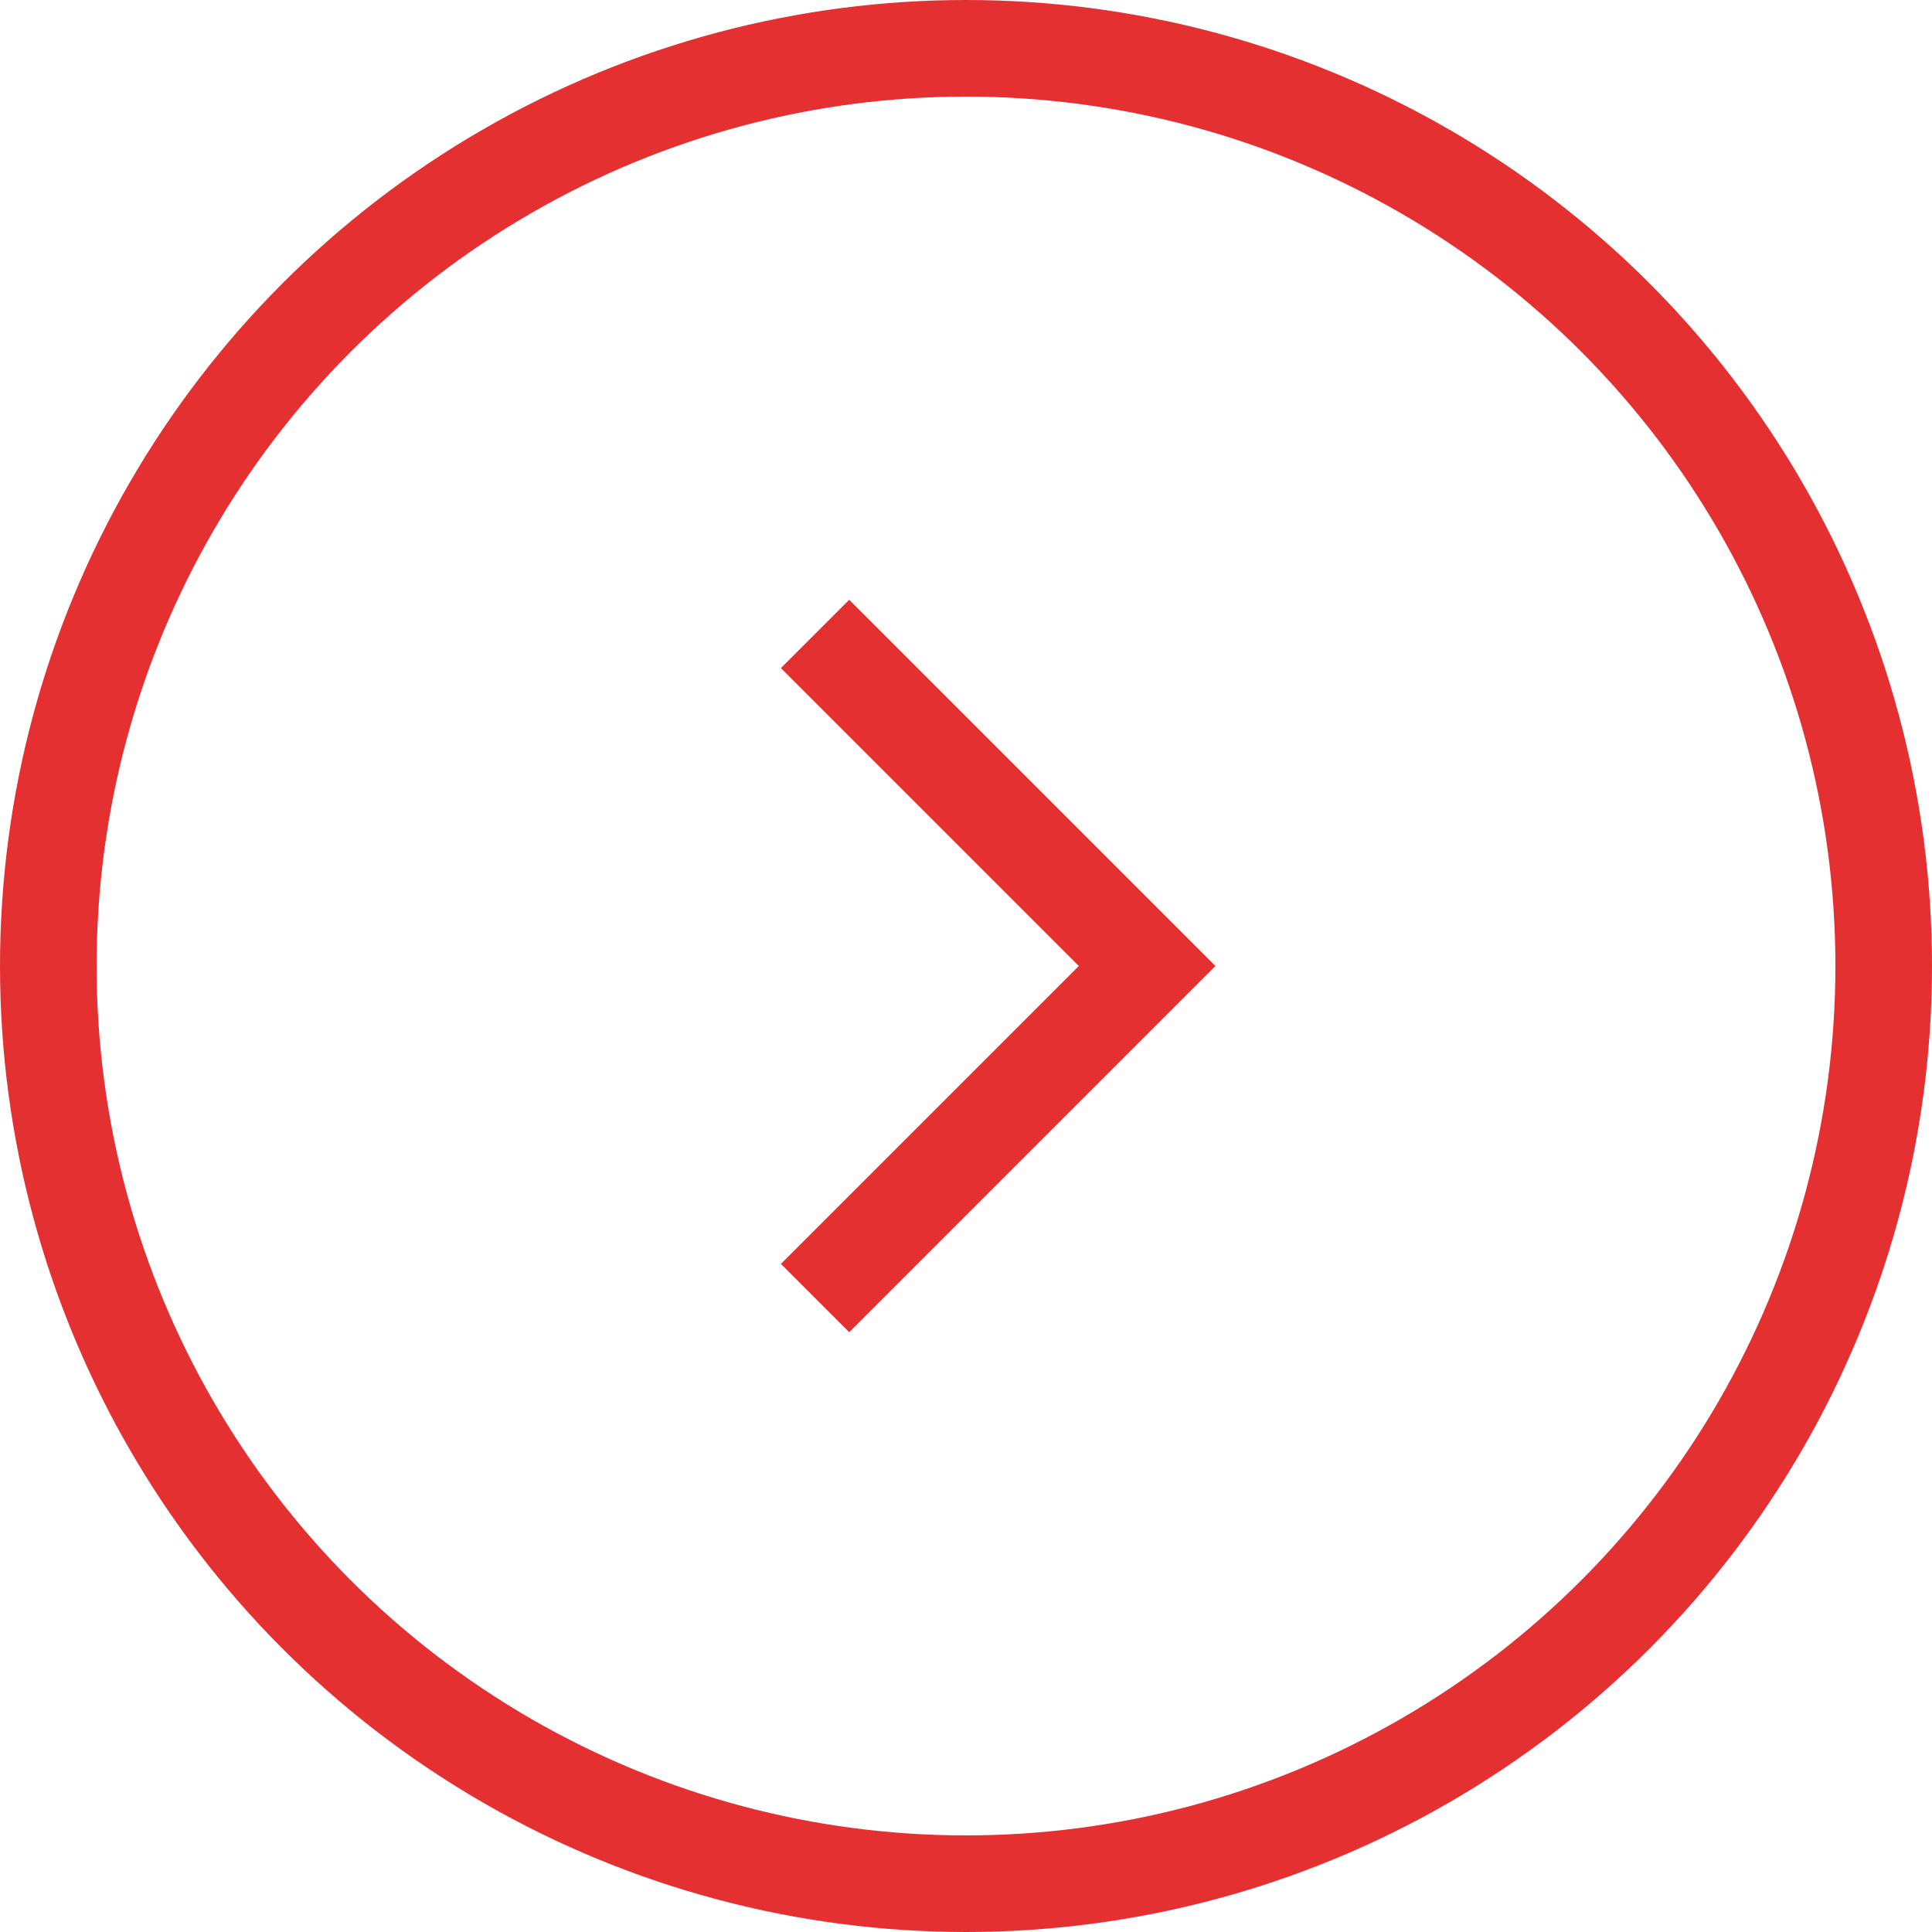
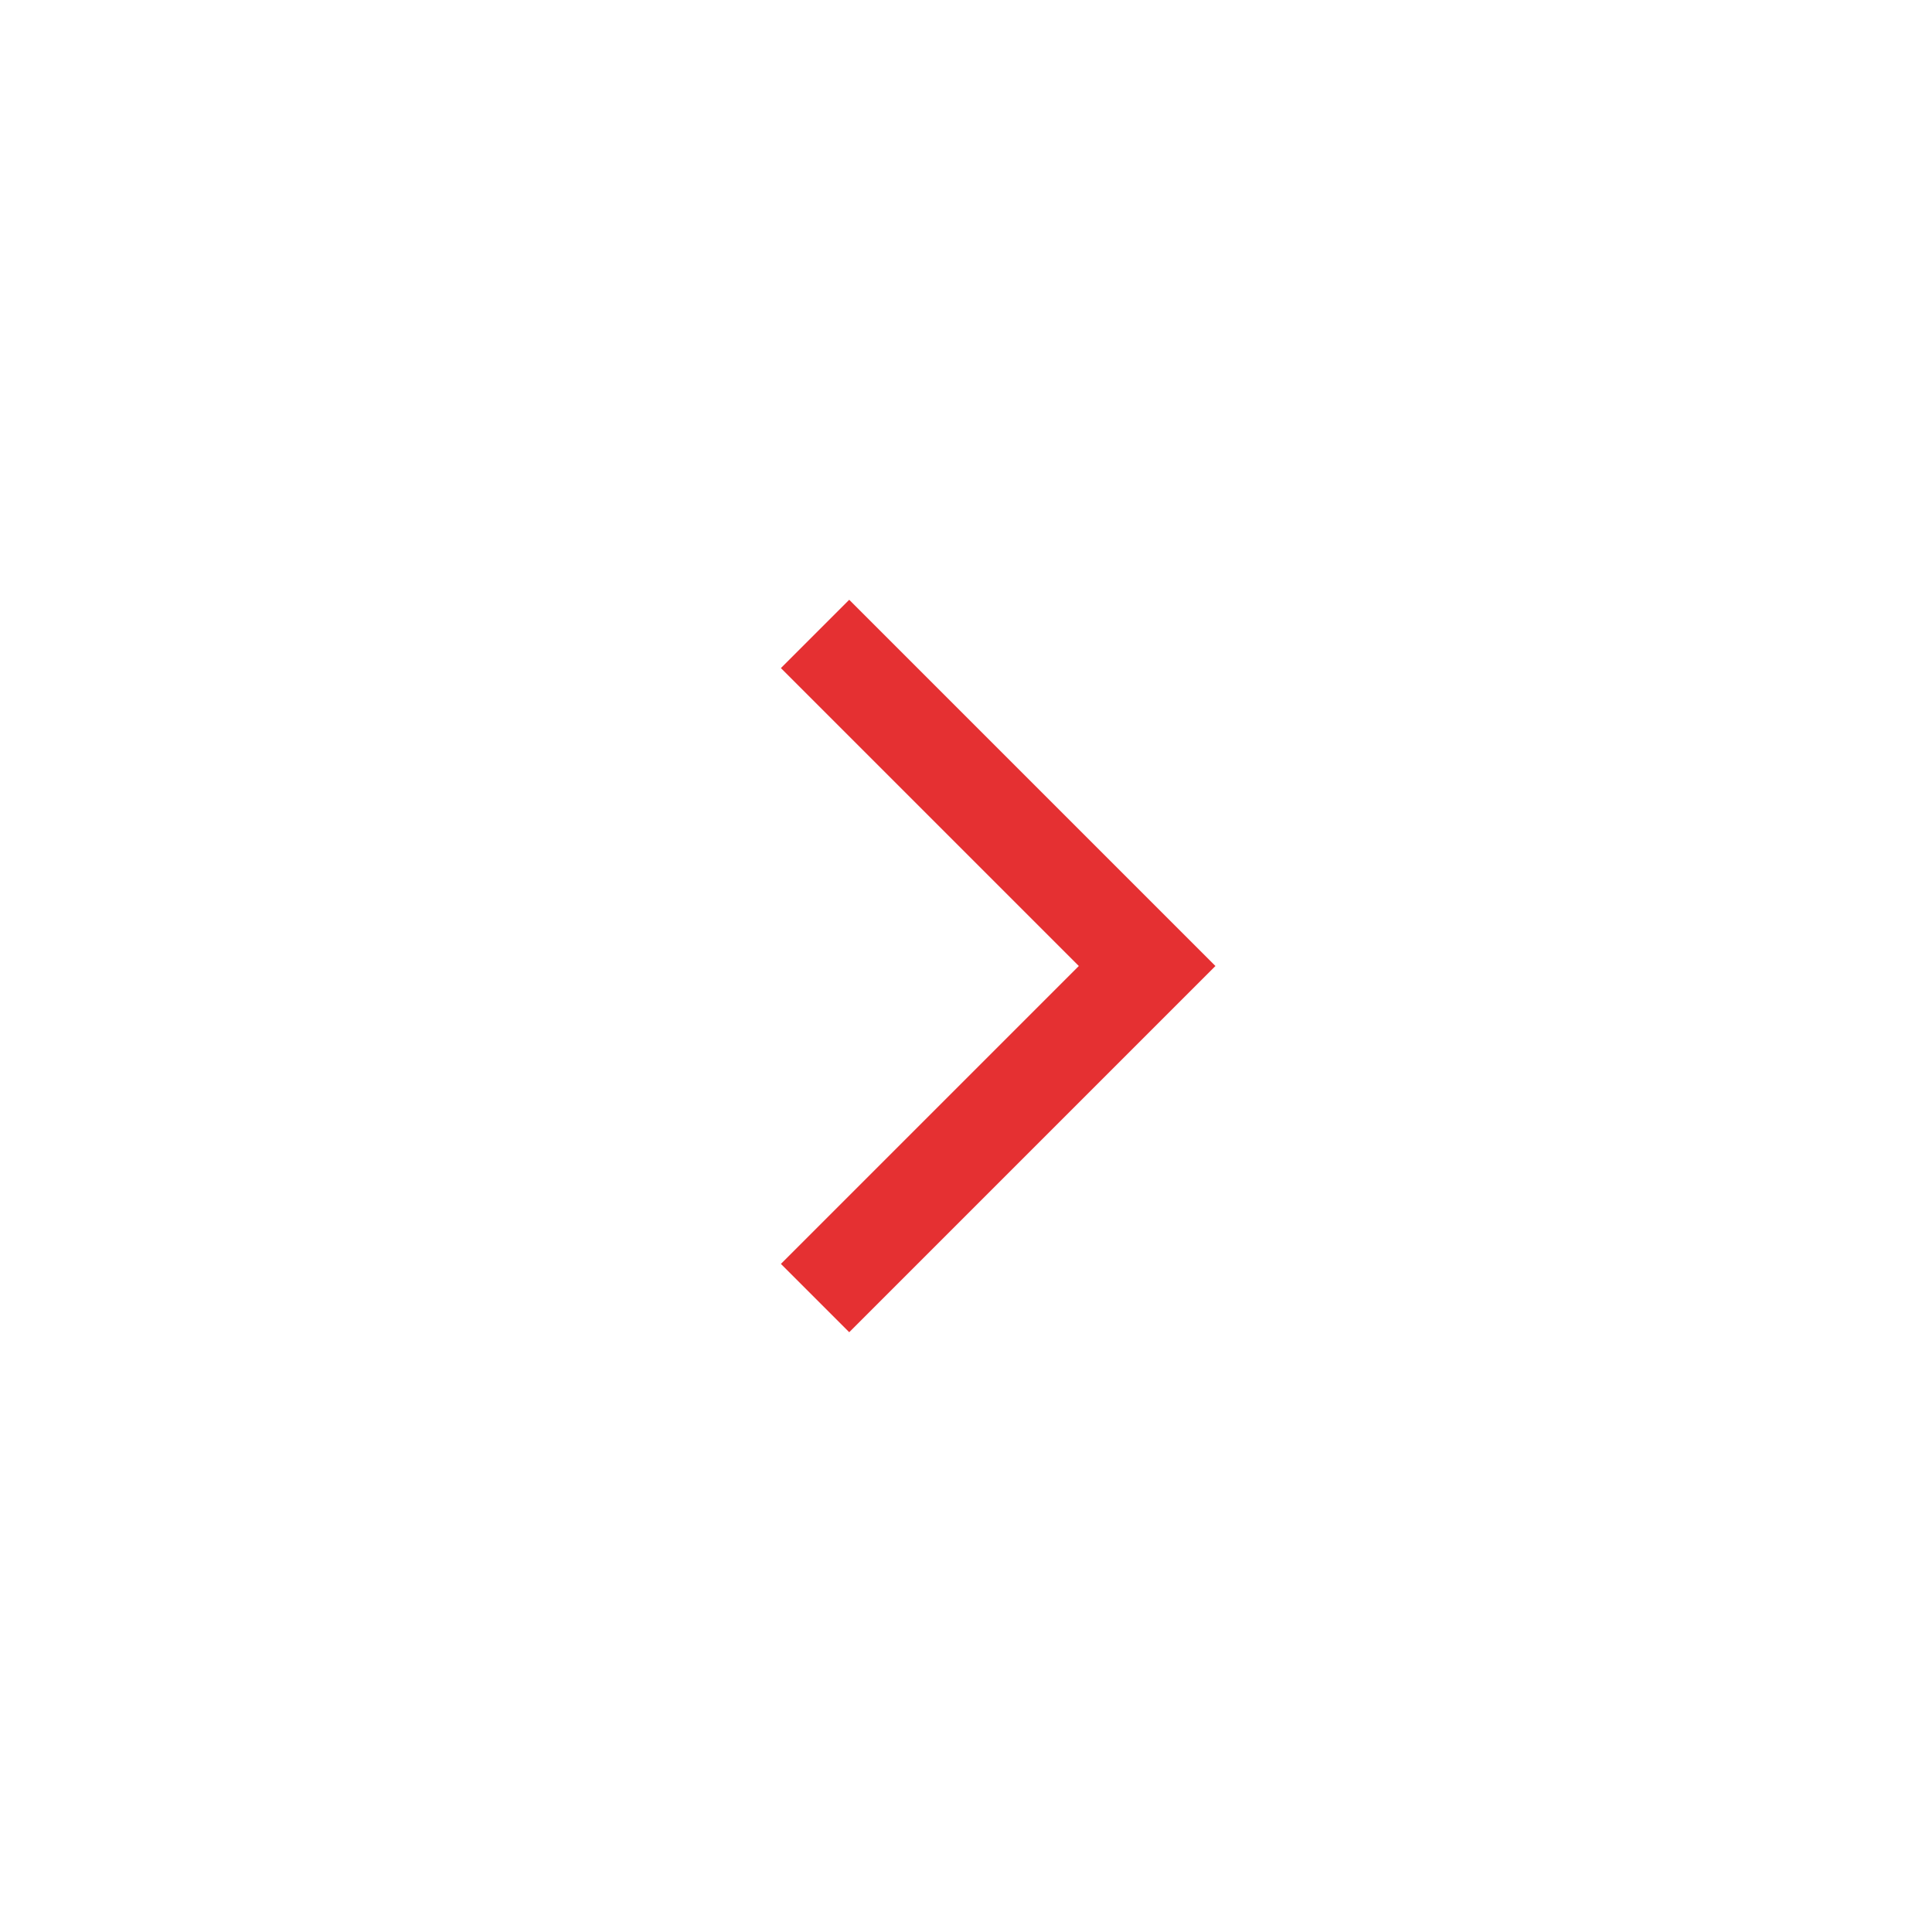
<svg xmlns="http://www.w3.org/2000/svg" width="32" height="32" viewBox="0 0 32 32">
  <g id="Group_6669" data-name="Group 6669" transform="translate(-270 -4767)" opacity="0.999">
    <g id="Group_6610" data-name="Group 6610" transform="translate(270 4767)">
      <g id="Ellipse_1803" data-name="Ellipse 1803" fill="none" stroke="#e53032" stroke-width="1.6">
-         <circle cx="16" cy="16" r="16" stroke="none" />
-         <circle cx="16" cy="16" r="15.2" fill="none" />
-       </g>
+         </g>
    </g>
    <path id="Path_42965" data-name="Path 42965" d="M0,11,5.5,5.5,0,0" transform="translate(283.5 4777.5)" fill="none" stroke="#e53032" stroke-width="1.6" />
  </g>
</svg>